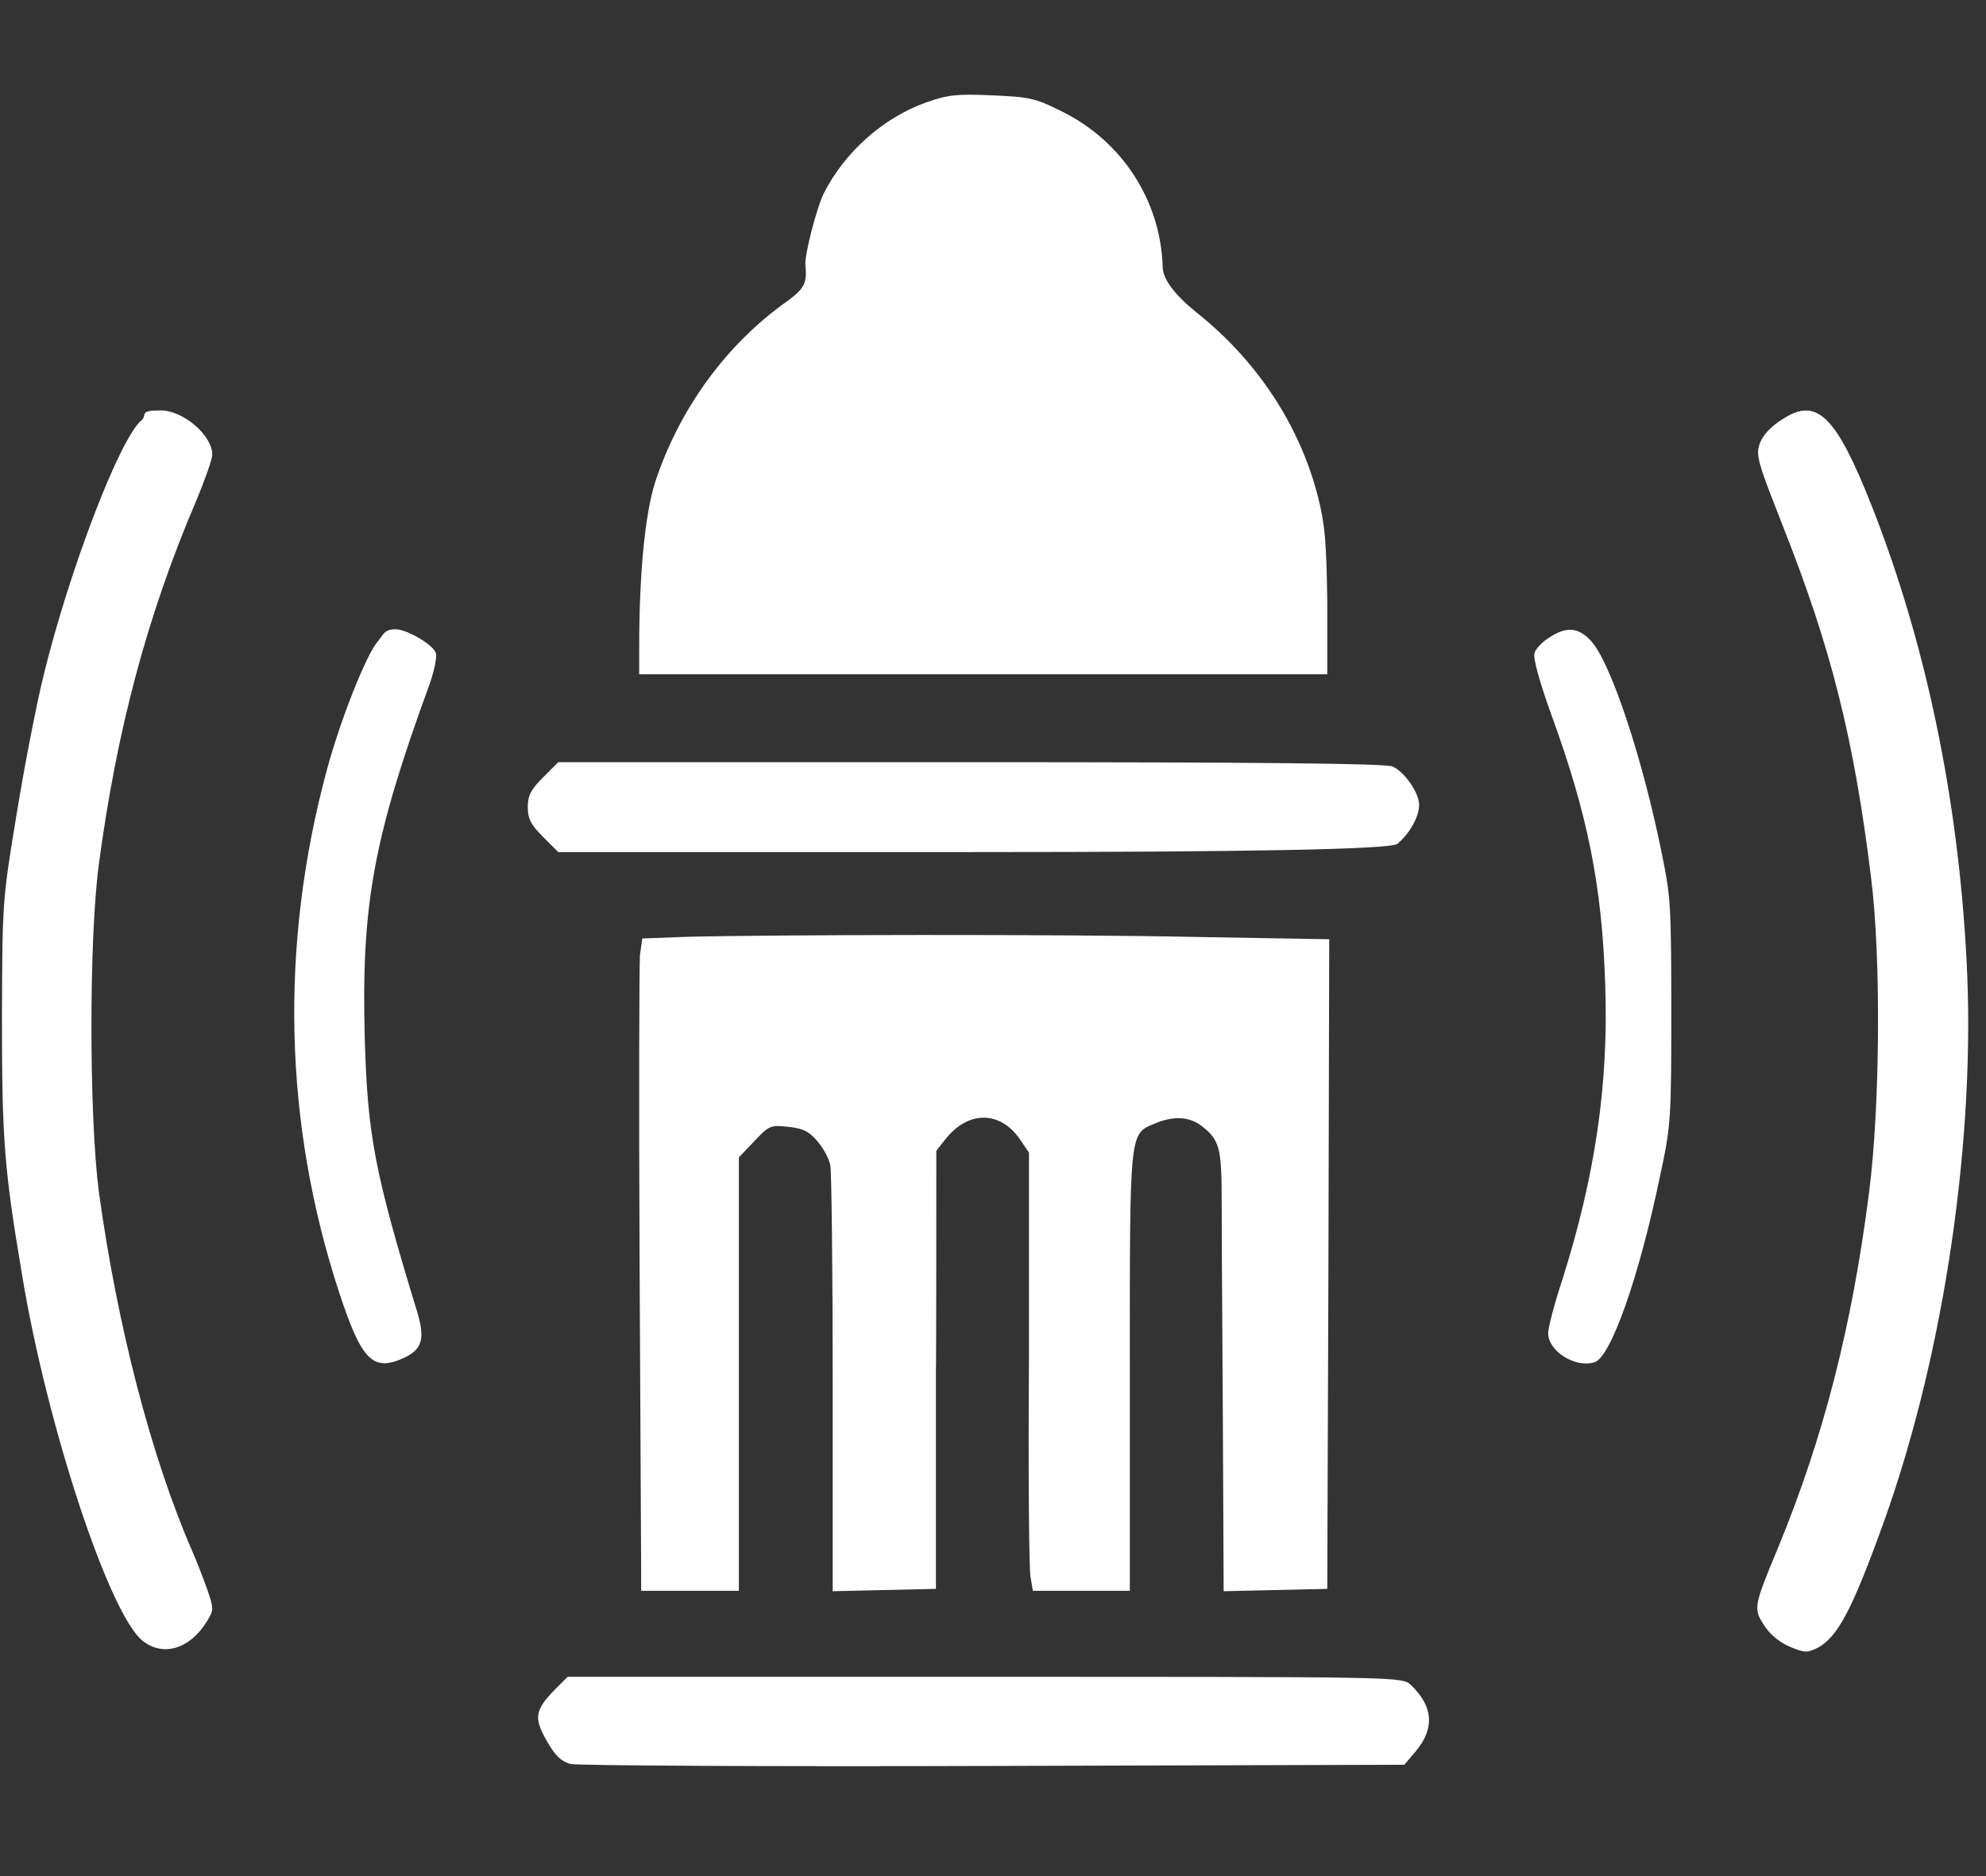
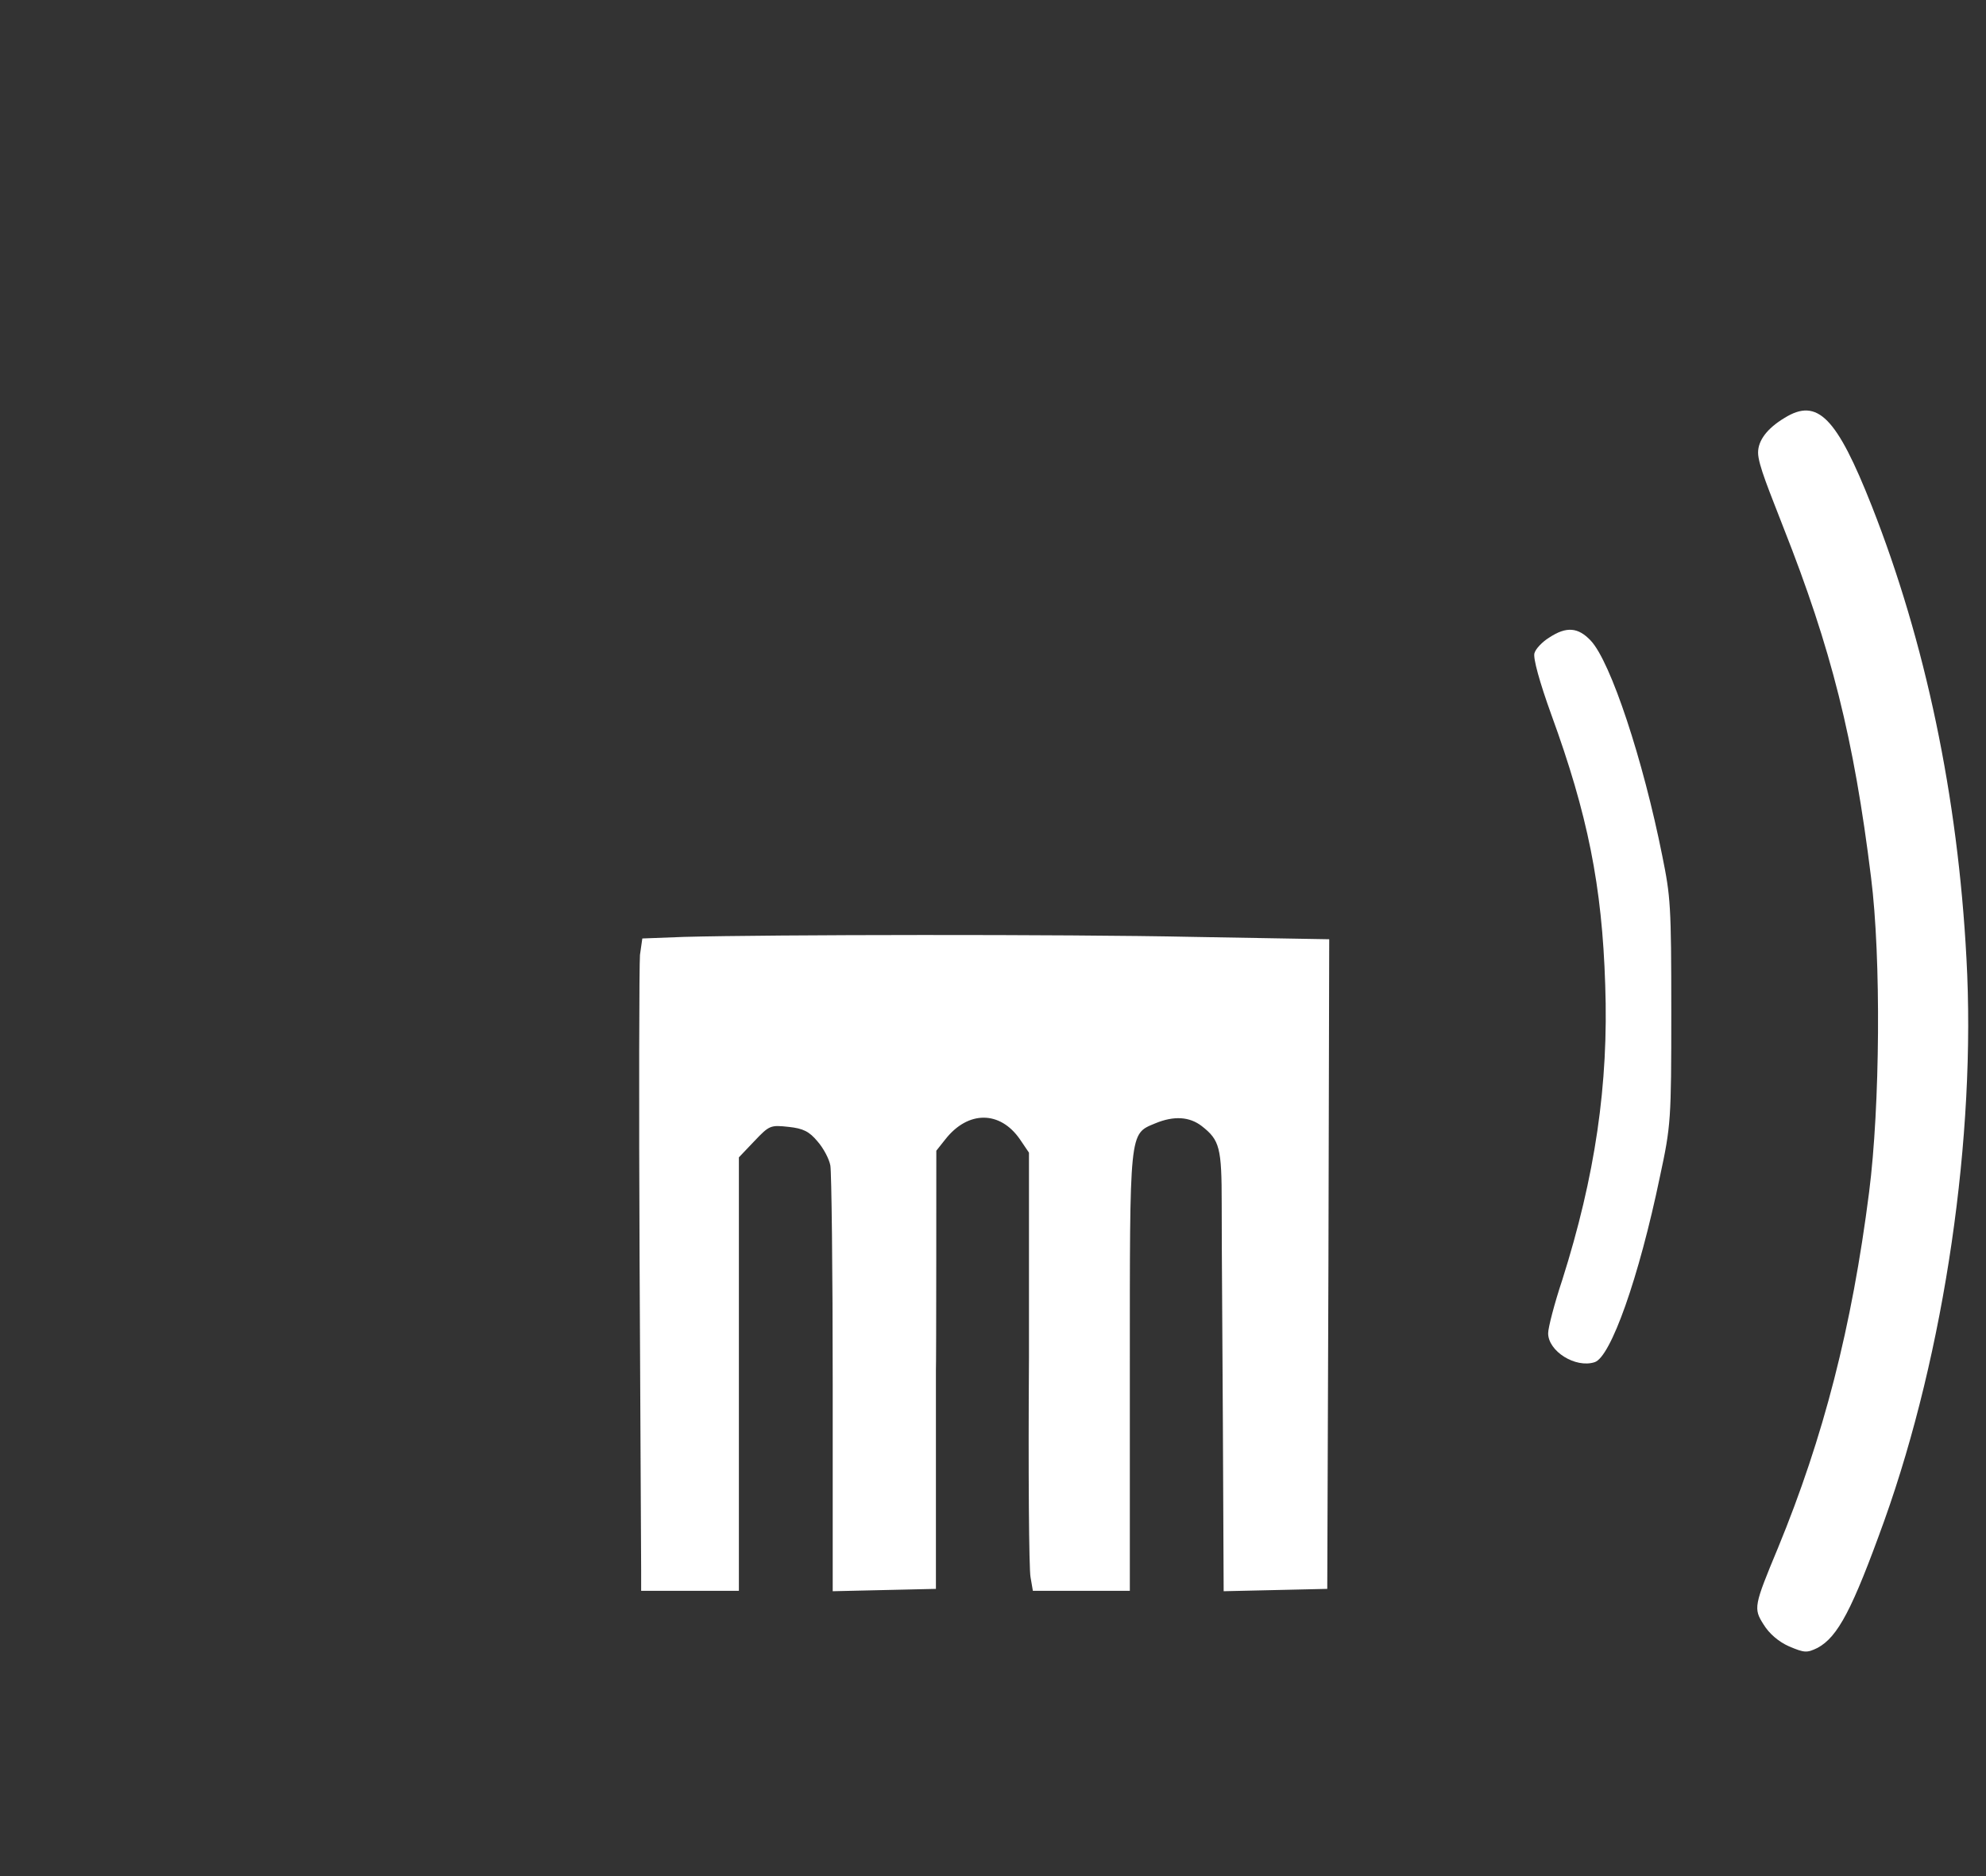
<svg xmlns="http://www.w3.org/2000/svg" id="Layer_1" version="1.1" viewBox="0 0 508 480">
  <rect x="0" y="0" width="508" height="480" fill="#333333" stroke="none" />
  <defs>
    <style>
      .st0 {
        fill: #fff;
      }
    </style>
  </defs>
-   <path class="st0" d="M236.9,26.2c-10.9,3.9-20.8,12.6-26.2,23.3-1.8,3.6-4.9,15.7-4.7,18.2.5,4.7-.2,6.1-4.7,9.4-15.7,11.1-27.7,27.8-33.8,46.5-2.5,8.1-4,23.1-4,41.9v7h176v-18.5c-.2-15.5-.6-19.9-2.4-27-4.6-18-15.4-34.5-30.6-46.7q-9-7.2-9.1-12c-.5-17-10.4-32.2-25.8-39.8-6.8-3.4-8.3-3.7-17.7-4.1-9-.4-11.3-.2-17,1.8Z" />
-   <path class="st0" d="M36.2,107.5c-5.6,4.7-18.5,38.4-25.1,65.5-1.7,6.9-4.8,22.7-6.8,35-3.7,22.4-3.7,22.6-3.8,52.5,0,31.3.6,38.7,5.2,66,6.4,38.6,22.3,86.6,30.8,93.3,5.3,4.2,12.2,2,16.5-5.1,1.7-2.8,1.7-3.1,0-8.1-1-2.8-2.7-7.2-3.8-9.7-10.5-24.1-19.2-57.7-23.9-91.9-2.5-19-2.6-64.8,0-84,4.6-34.4,12.4-63.7,24.9-92.9,2.2-5.3,4.1-10.6,4.1-11.8,0-4.9-7.4-11.3-13.2-11.3s-3.3,1.1-4.9,2.5Z" />
  <path class="st0" d="M456.5,106.9c-4.5,2.7-6.8,5.8-6.8,8.9s3,10.1,6.5,19.2c12.2,30.9,18,53.8,22.4,89.5,2.6,20.6,2.3,58.6-.5,80.5-4.4,34.6-11.7,62.8-23.3,91-6.2,14.9-6.3,15.5-3.7,19.6,1.4,2.3,3.8,4.4,6.5,5.6,4,1.7,4.6,1.7,7.3.4,5.2-2.8,8.9-9.8,17.1-32.6,15.4-43.1,23.5-98.4,21-143.8-2.2-41.5-10.5-80.9-24.2-115.7-9-22.8-13.9-27.8-22.3-22.6Z" />
-   <path class="st0" d="M96.7,164c-3.1,3.6-9.6,20.1-13.1,33-12.1,44.9-11,90.4,3.1,133.5,5.7,17.4,8.6,20.5,16.4,17,4.9-2.2,5.7-4.9,3.6-11.9-10.9-35.7-12.7-45.2-13.4-70.1-.9-34.1,2.2-51.1,16.7-90.8,1.1-3.2,1.8-6.7,1.5-7.6-.6-2.1-7.4-6.1-10.3-6.1s-3.1,1.3-4.5,3Z" />
  <path class="st0" d="M396.3,163.1c-1.8,1.1-3.5,2.9-3.8,4-.4,1.2,1.3,7.4,4.3,15.7,9.3,25.5,13,43.8,13.8,69.2.9,25.4-2.6,49-11,75.5-2,6-3.6,12.2-3.6,13.6,0,4.6,7,9,11.9,7.4,4.1-1.3,11.3-21.5,16.7-47.5,2.8-13,2.9-14.5,2.9-42s-.2-29.6-2.3-40c-4.9-24.6-13.2-49.7-18.3-55.1-3.2-3.4-6.2-3.7-10.6-.8Z" />
-   <path class="st0" d="M138.9,198.9c-3.1,3.1-3.9,4.6-3.9,7.6s.8,4.5,3.9,7.6l3.9,3.9h105.9q106,0,108.7-2.1c3.1-2.5,5.6-6.9,5.6-10s-3.8-8.5-6.8-9.8c-1.6-.8-35.9-1.1-107.9-1.1h-105.5l-3.9,3.9Z" />
  <path class="st0" d="M174.9,239.7l-10.6.4-.6,4.2c-.2,2.3-.3,37.5-.1,78.2s.4,76.4.4,79.2v5.3h25v-110.9l4-4.2c3.8-4,4.1-4.1,8.7-3.6,3.8.4,5.3,1.2,7.4,3.7,1.5,1.7,3,4.5,3.3,6.2s.6,26.9.6,56v52.9l13.2-.3,13.2-.3v-56c.1,0,.1-56.1.1-56.1l2.3-2.9c5.8-7.4,14-7.4,19.1,0l2.3,3.4v52.6c-.2,28.9,0,54.1.4,56l.6,3.5h24.8v-56c0-62.3-.2-60.8,6.5-63.6,4.8-2,8.8-1.7,11.9.7,4.6,3.6,5.1,5.5,5.1,19.9s.2,32.8.3,56.3l.2,42.8,13.3-.3,13.2-.3.3-83.1.2-83.1-34.7-.6c-33.2-.7-108.2-.6-130.4,0Z" />
-   <path class="st0" d="M142,432.2c-5.2,5.3-5.5,7.3-2.2,13.1,2.2,3.9,3.7,5.3,6.1,6,1.8.4,50.5.7,108.3.5l105-.3,2.9-3.4c5-6,4.5-11.6-1.3-17.1-2.2-2-3.1-2-108.9-2h-106.7l-3.2,3.2Z" />
</svg>